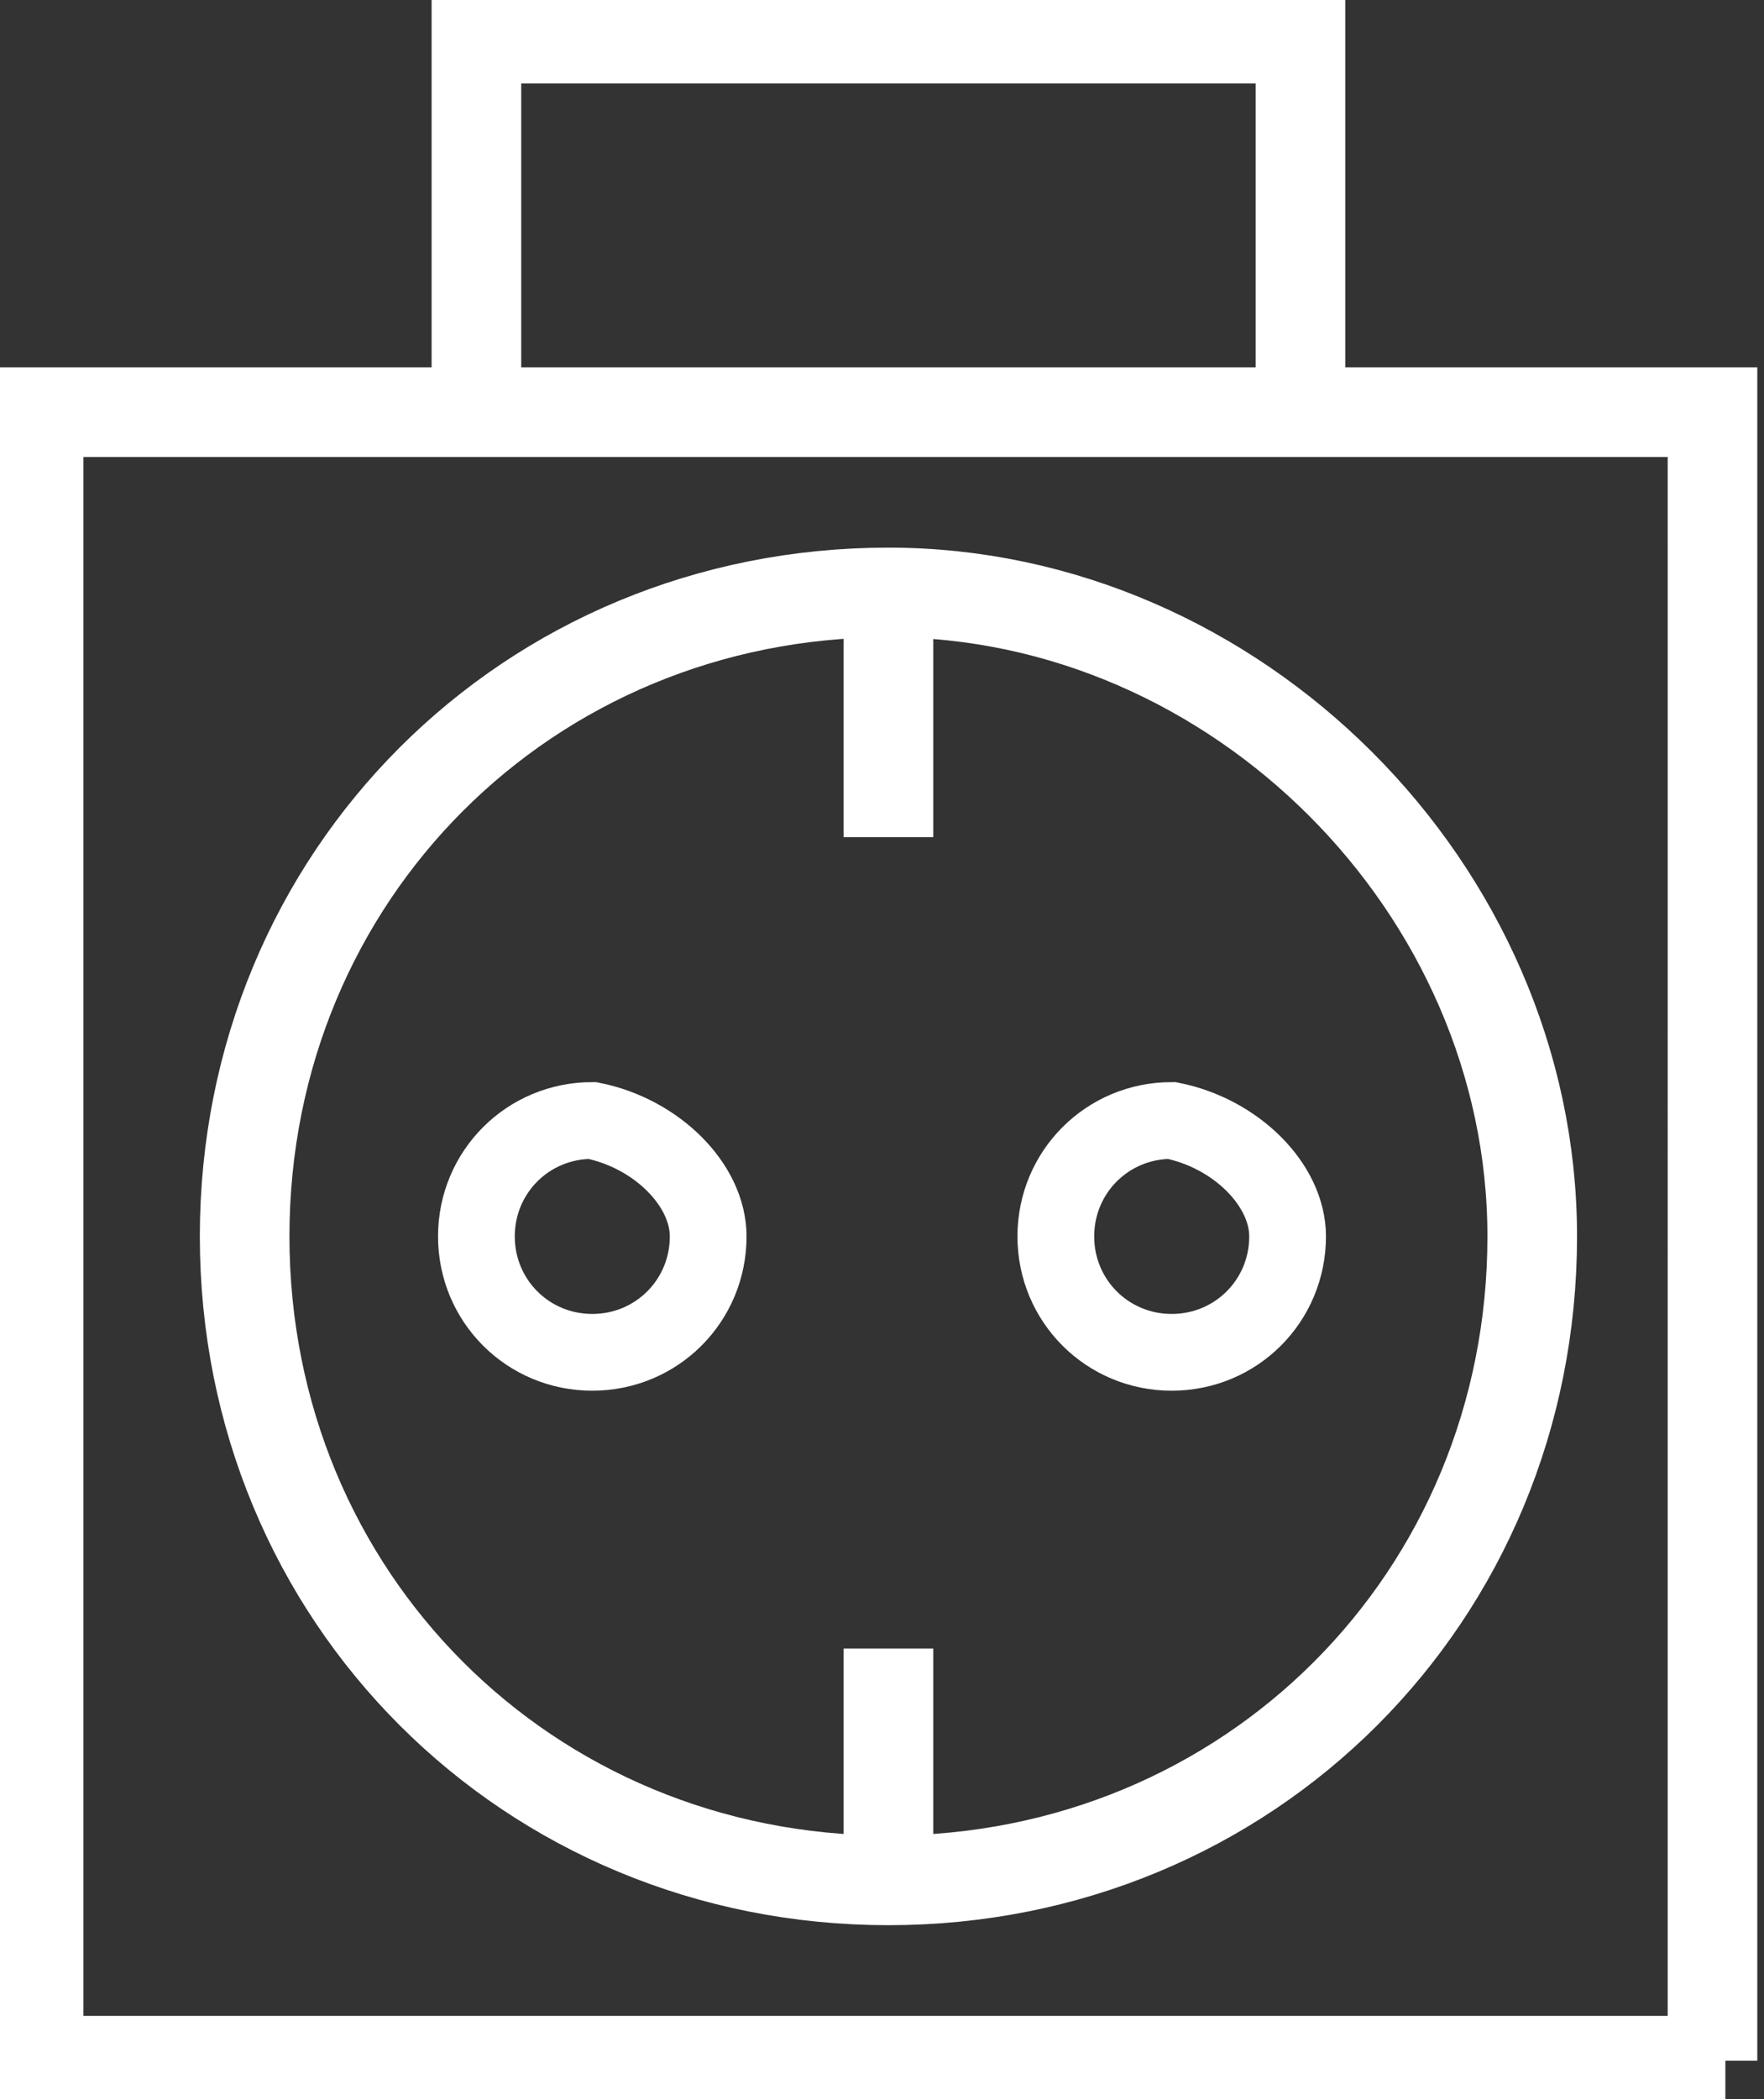
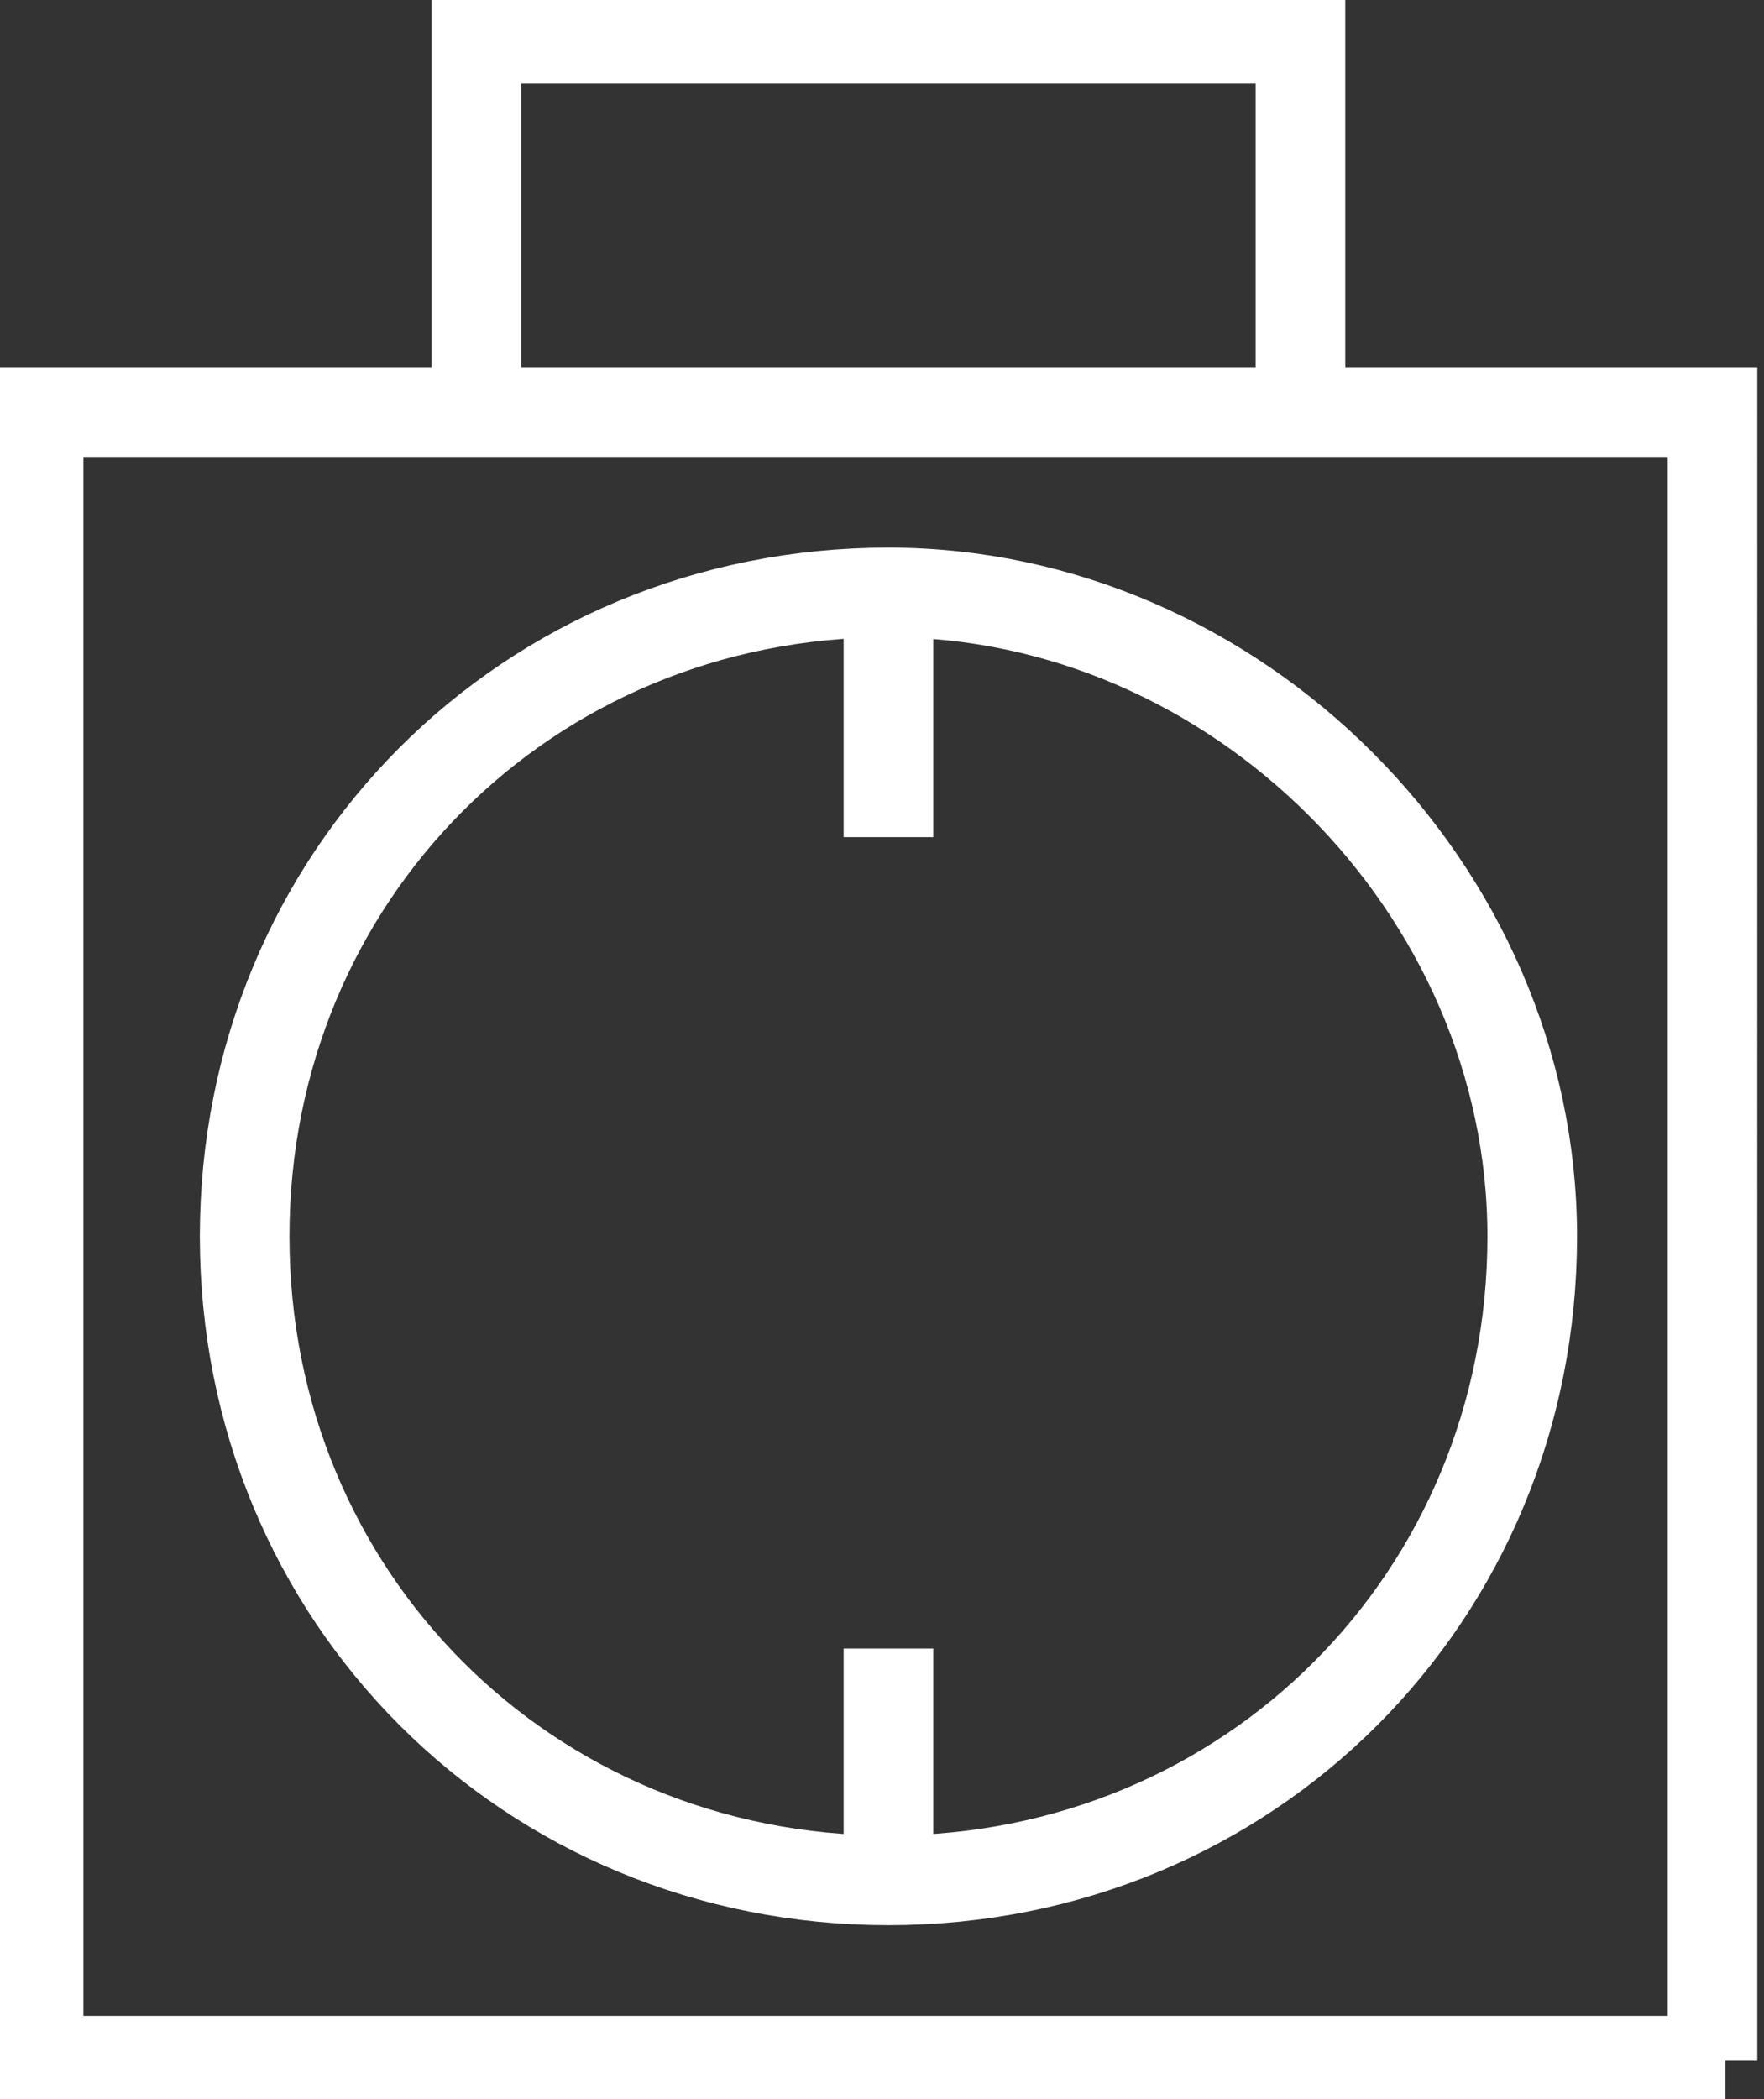
<svg xmlns="http://www.w3.org/2000/svg" xmlns:xlink="http://www.w3.org/1999/xlink" version="1.1" id="Ebene_1" x="0px" y="0px" viewBox="0 0 13.7 16.3" style="enable-background:new 0 0 13.7 16.3;" xml:space="preserve">
  <rect x="0" y="0" width="13.7" height="16.3" fill="#333333" stroke="none" />
  <style type="text/css">
	.st0{fill:none;stroke:#fff;stroke-width:0.596;}
	.st1{clip-path:url(#SVGID_2_);fill:none;stroke:#fff;stroke-width:0.696;}
</style>
-   <path class="st0" d="M10,9.6c0,0.5-0.4,0.9-0.9,0.9c-0.5,0-0.9-0.4-0.9-0.9c0-0.5,0.4-0.9,0.9-0.9C9.6,8.8,10,9.2,10,9.6z M5.5,9.6  c0,0.5-0.4,0.9-0.9,0.9c-0.5,0-0.9-0.4-0.9-0.9c0-0.5,0.4-0.9,0.9-0.9C5.1,8.8,5.5,9.2,5.5,9.6z" />
  <g>
    <defs>
      <rect id="SVGID_1_" width="13.7" height="16.3" />
    </defs>
    <clipPath id="SVGID_2_">
      <use xlink:href="#SVGID_1_" style="overflow:visible;" />
    </clipPath>
    <path class="st1" d="M3.7,3.2V0.3h6.4v2.9 M13.4,16H0.3V3.2h3.3h9.7V16z M6.9,12.8v1.8 M6.9,4.7v1.8 M11.9,9.6c0,2.8-2.2,5-5,5   c-2.8,0-5-2.2-5-5c0-2.8,2.2-5,5-5C9.6,4.6,11.9,6.9,11.9,9.6z" />
  </g>
</svg>